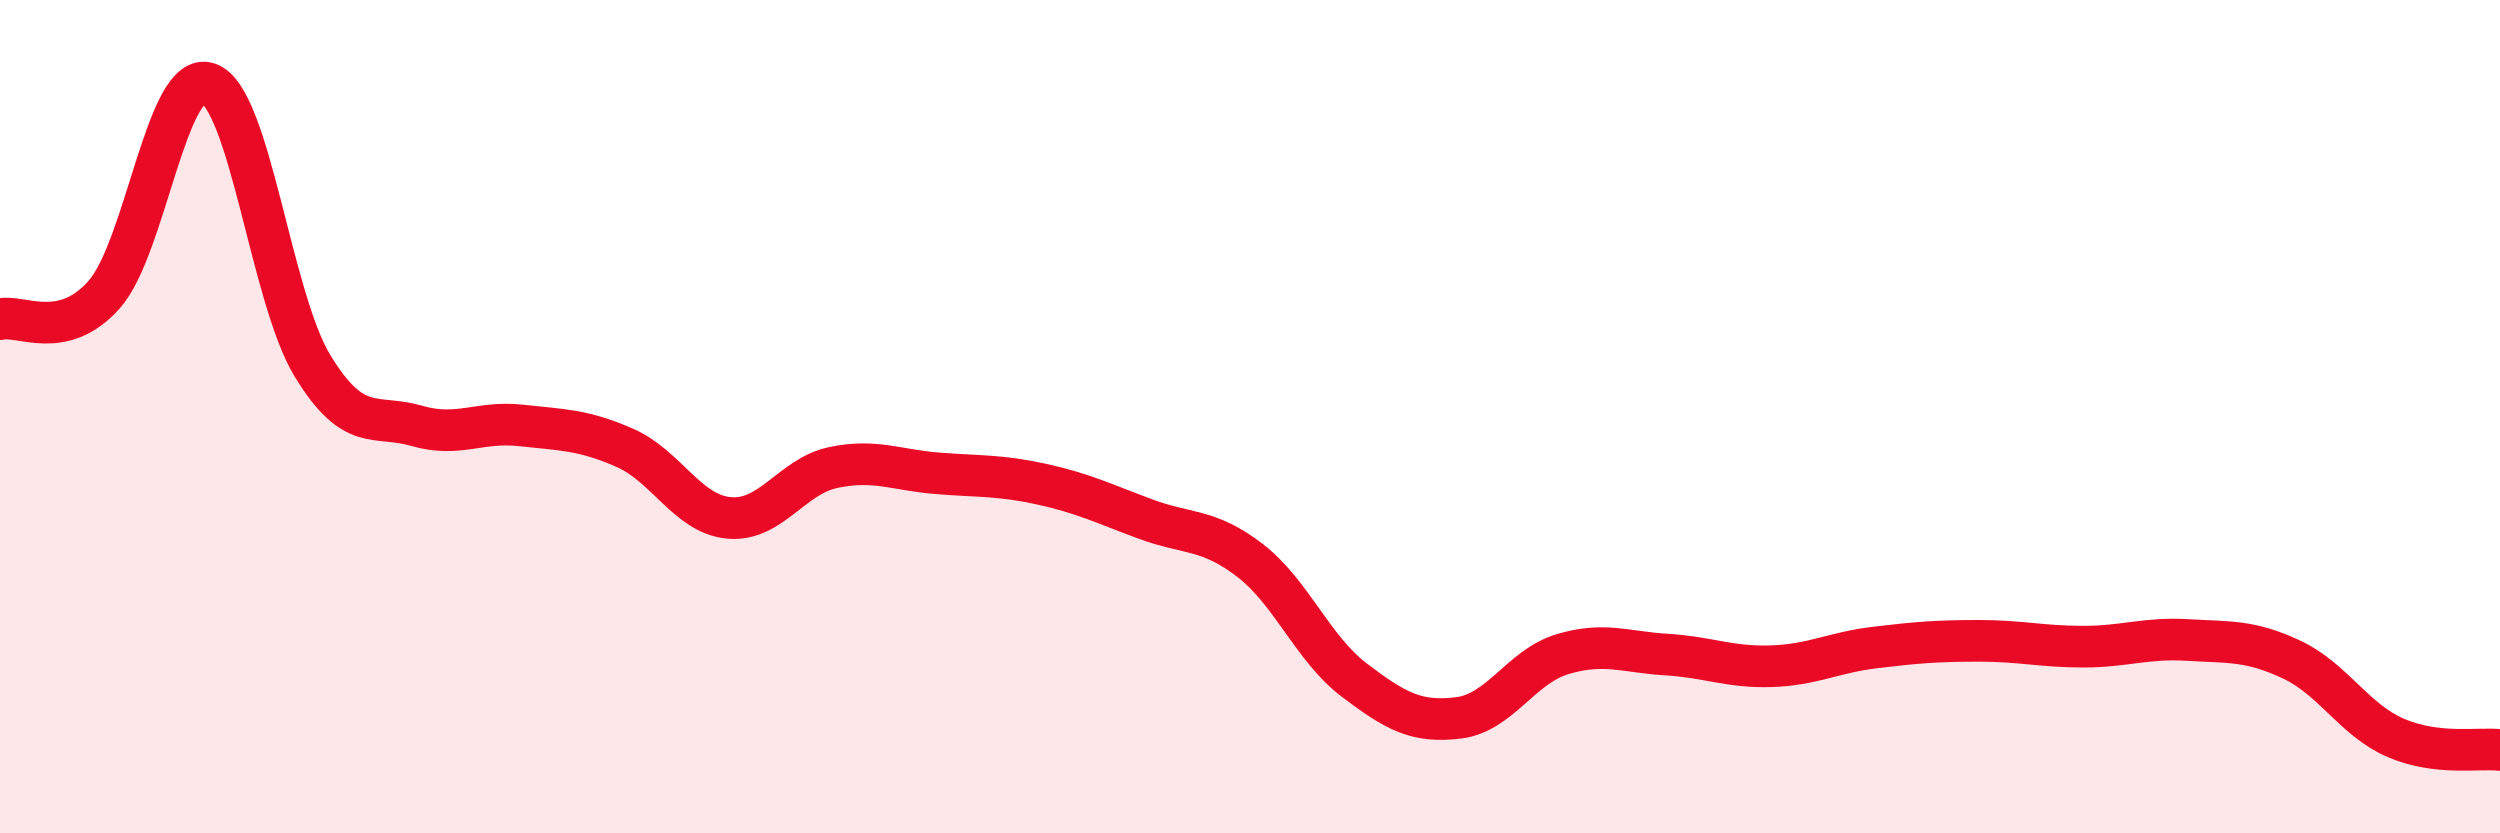
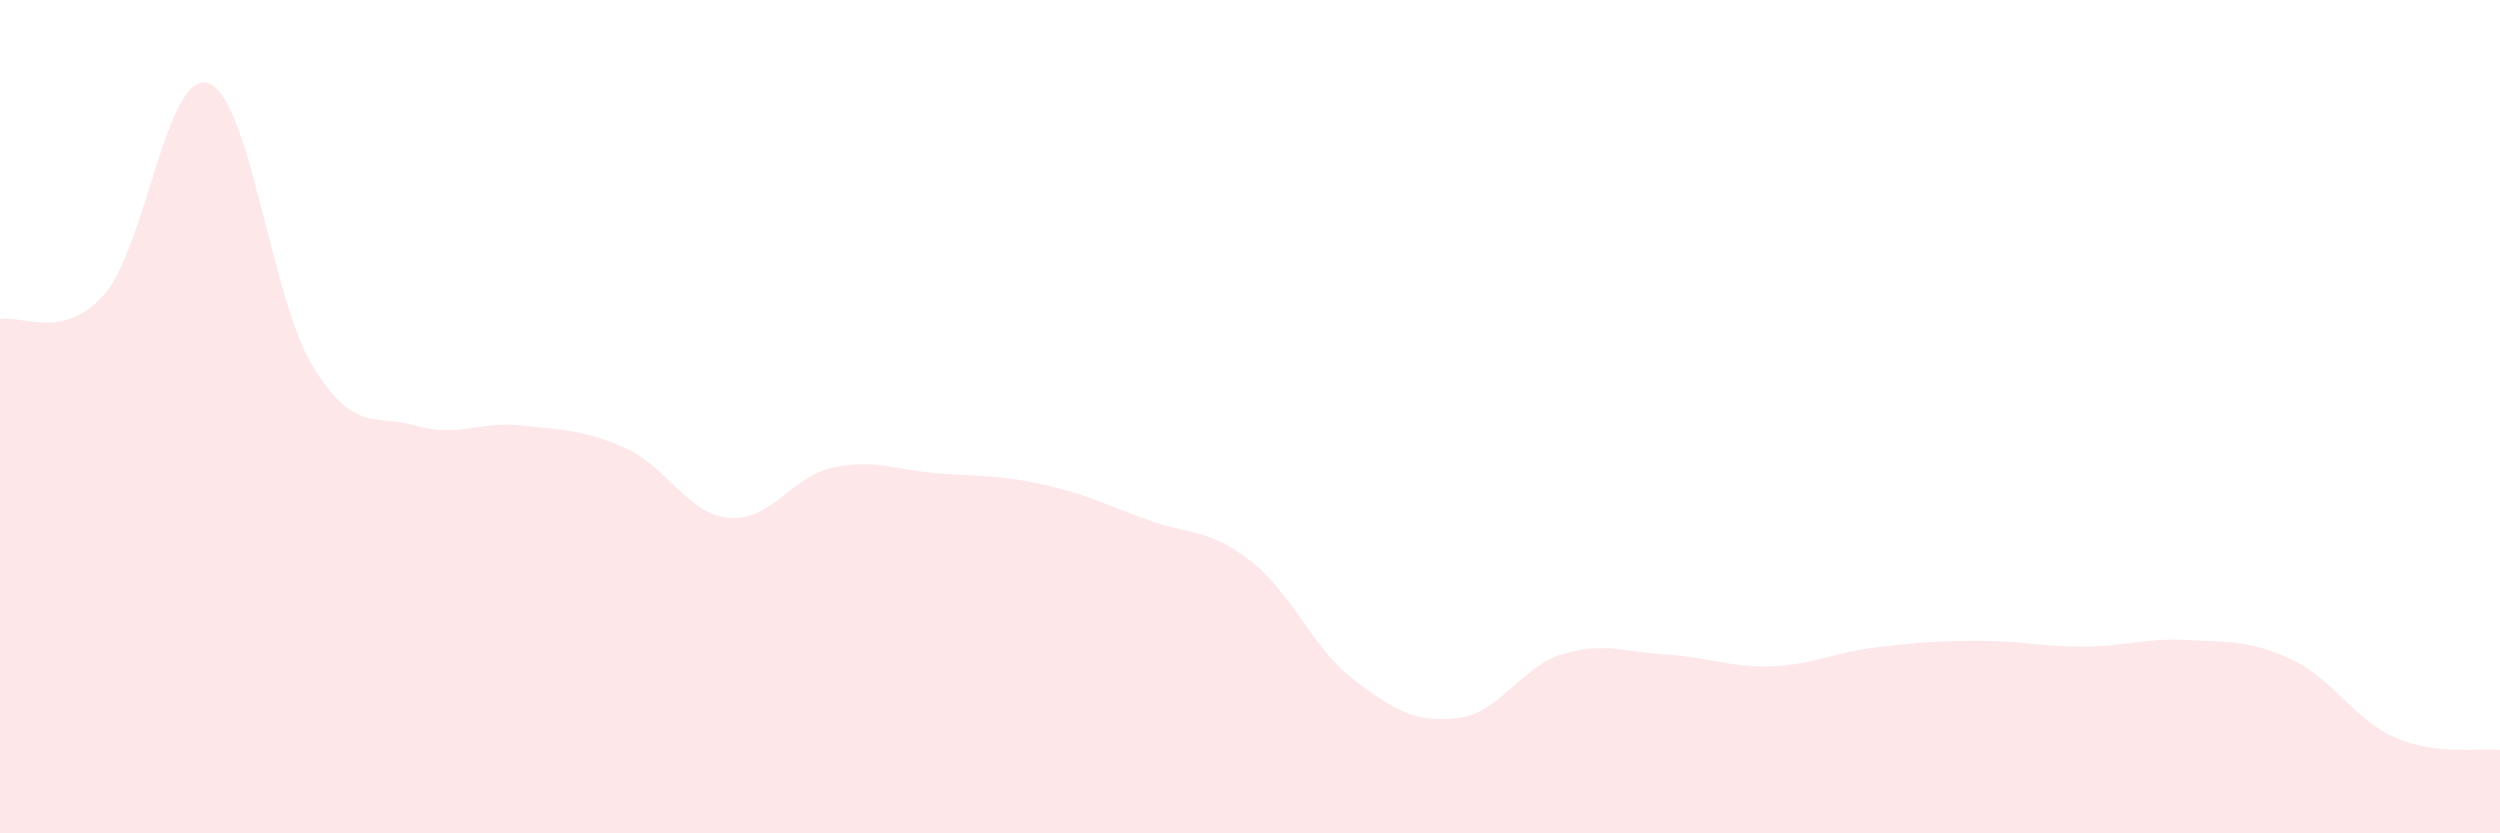
<svg xmlns="http://www.w3.org/2000/svg" width="60" height="20" viewBox="0 0 60 20">
  <path d="M 0,7.66 C 0.5,7.54 1.5,8.2 2.5,7.07 C 3.5,5.94 4,1.66 5,2 C 6,2.34 6.5,7.14 7.5,8.78 C 8.5,10.42 9,9.93 10,10.22 C 11,10.51 11.5,10.1 12.5,10.21 C 13.5,10.32 14,10.31 15,10.75 C 16,11.19 16.5,12.34 17.5,12.43 C 18.5,12.52 19,11.43 20,11.22 C 21,11.01 21.5,11.28 22.5,11.36 C 23.5,11.44 24,11.4 25,11.62 C 26,11.84 26.5,12.09 27.5,12.46 C 28.5,12.83 29,12.68 30,13.45 C 31,14.22 31.5,15.56 32.5,16.32 C 33.5,17.08 34,17.35 35,17.23 C 36,17.11 36.5,16 37.5,15.7 C 38.5,15.4 39,15.65 40,15.71 C 41,15.77 41.5,16.02 42.5,15.99 C 43.5,15.96 44,15.66 45,15.54 C 46,15.42 46.5,15.38 47.5,15.38 C 48.5,15.38 49,15.52 50,15.52 C 51,15.52 51.5,15.3 52.5,15.36 C 53.5,15.42 54,15.36 55,15.83 C 56,16.3 56.5,17.28 57.5,17.71 C 58.5,18.14 59.5,17.94 60,18L60 20L0 20Z" fill="#EB0A25" opacity="0.1" stroke-linecap="round" stroke-linejoin="round" />
-   <path d="M 0,7.66 C 0.5,7.54 1.5,8.2 2.5,7.07 C 3.5,5.94 4,1.66 5,2 C 6,2.34 6.5,7.14 7.5,8.78 C 8.5,10.42 9,9.93 10,10.22 C 11,10.51 11.5,10.1 12.5,10.21 C 13.5,10.32 14,10.31 15,10.75 C 16,11.19 16.5,12.34 17.5,12.43 C 18.5,12.52 19,11.43 20,11.22 C 21,11.01 21.5,11.28 22.5,11.36 C 23.5,11.44 24,11.4 25,11.62 C 26,11.84 26.5,12.09 27.5,12.46 C 28.5,12.83 29,12.68 30,13.45 C 31,14.22 31.5,15.56 32.5,16.32 C 33.5,17.08 34,17.35 35,17.23 C 36,17.11 36.5,16 37.5,15.7 C 38.5,15.4 39,15.65 40,15.71 C 41,15.77 41.5,16.02 42.5,15.99 C 43.5,15.96 44,15.66 45,15.54 C 46,15.42 46.5,15.38 47.5,15.38 C 48.5,15.38 49,15.52 50,15.52 C 51,15.52 51.5,15.3 52.5,15.36 C 53.5,15.42 54,15.36 55,15.83 C 56,16.3 56.5,17.28 57.5,17.71 C 58.5,18.14 59.5,17.94 60,18" stroke="#EB0A25" stroke-width="1" fill="none" stroke-linecap="round" stroke-linejoin="round" />
</svg>